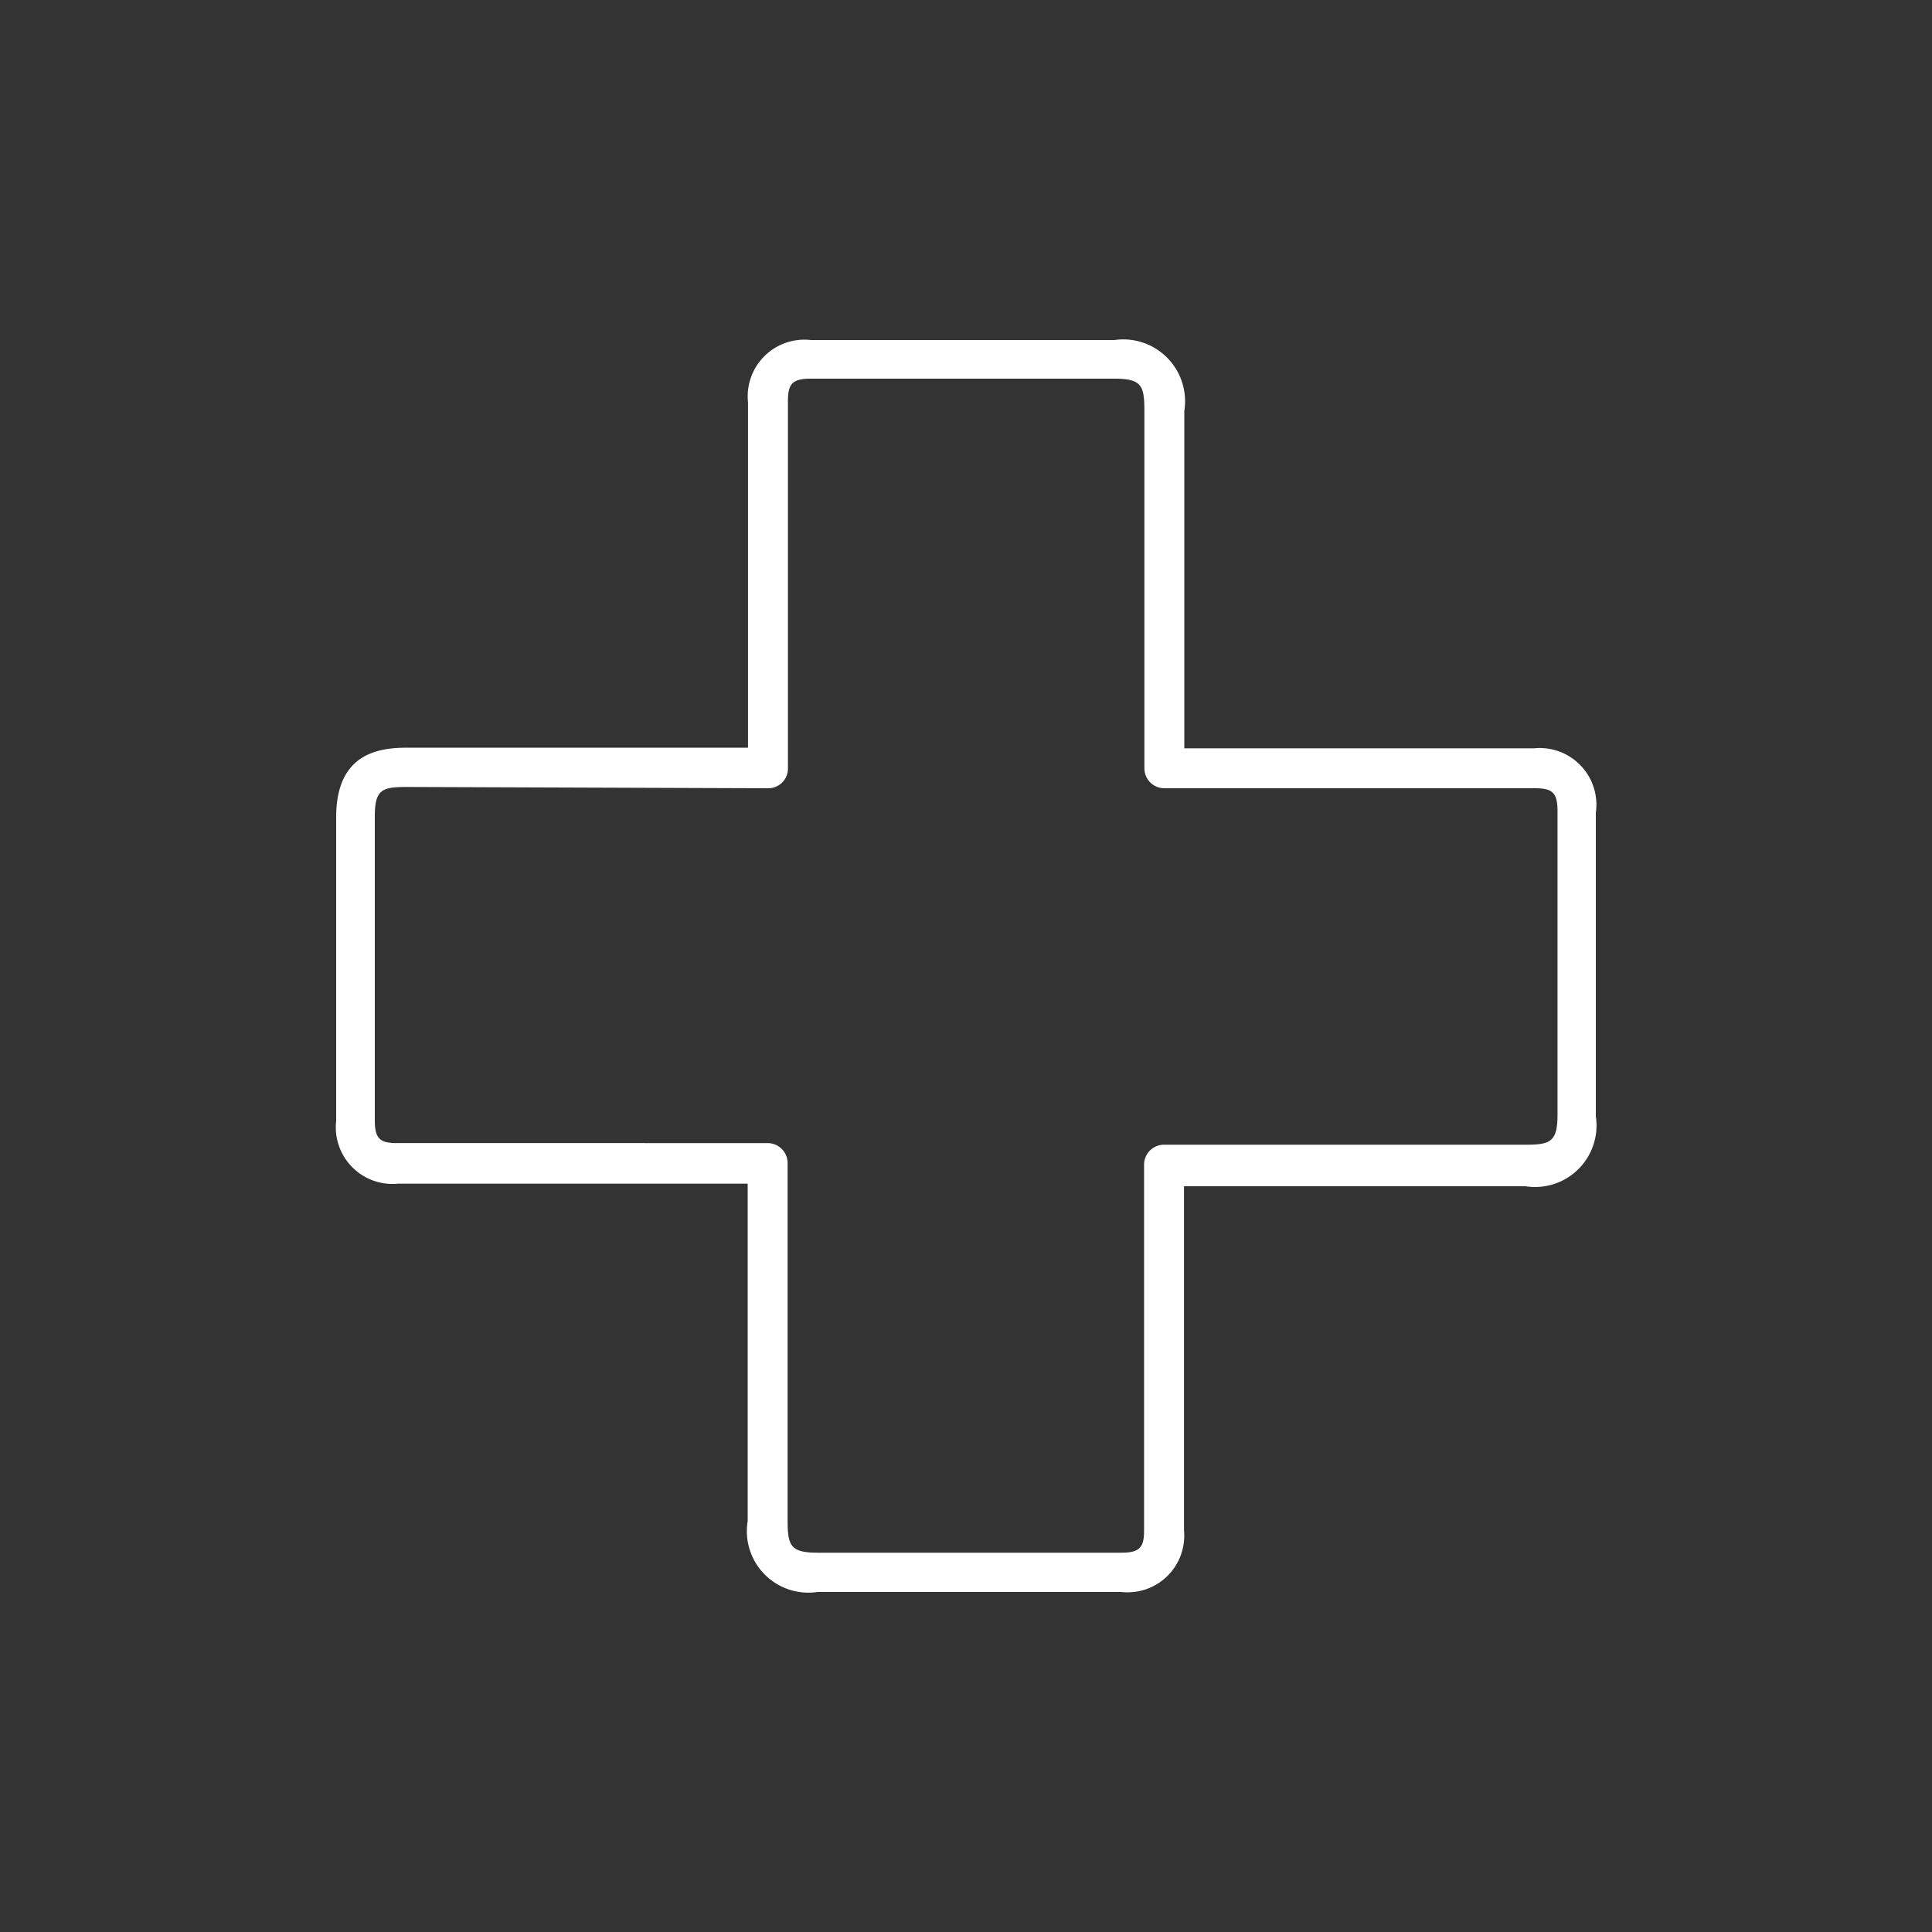
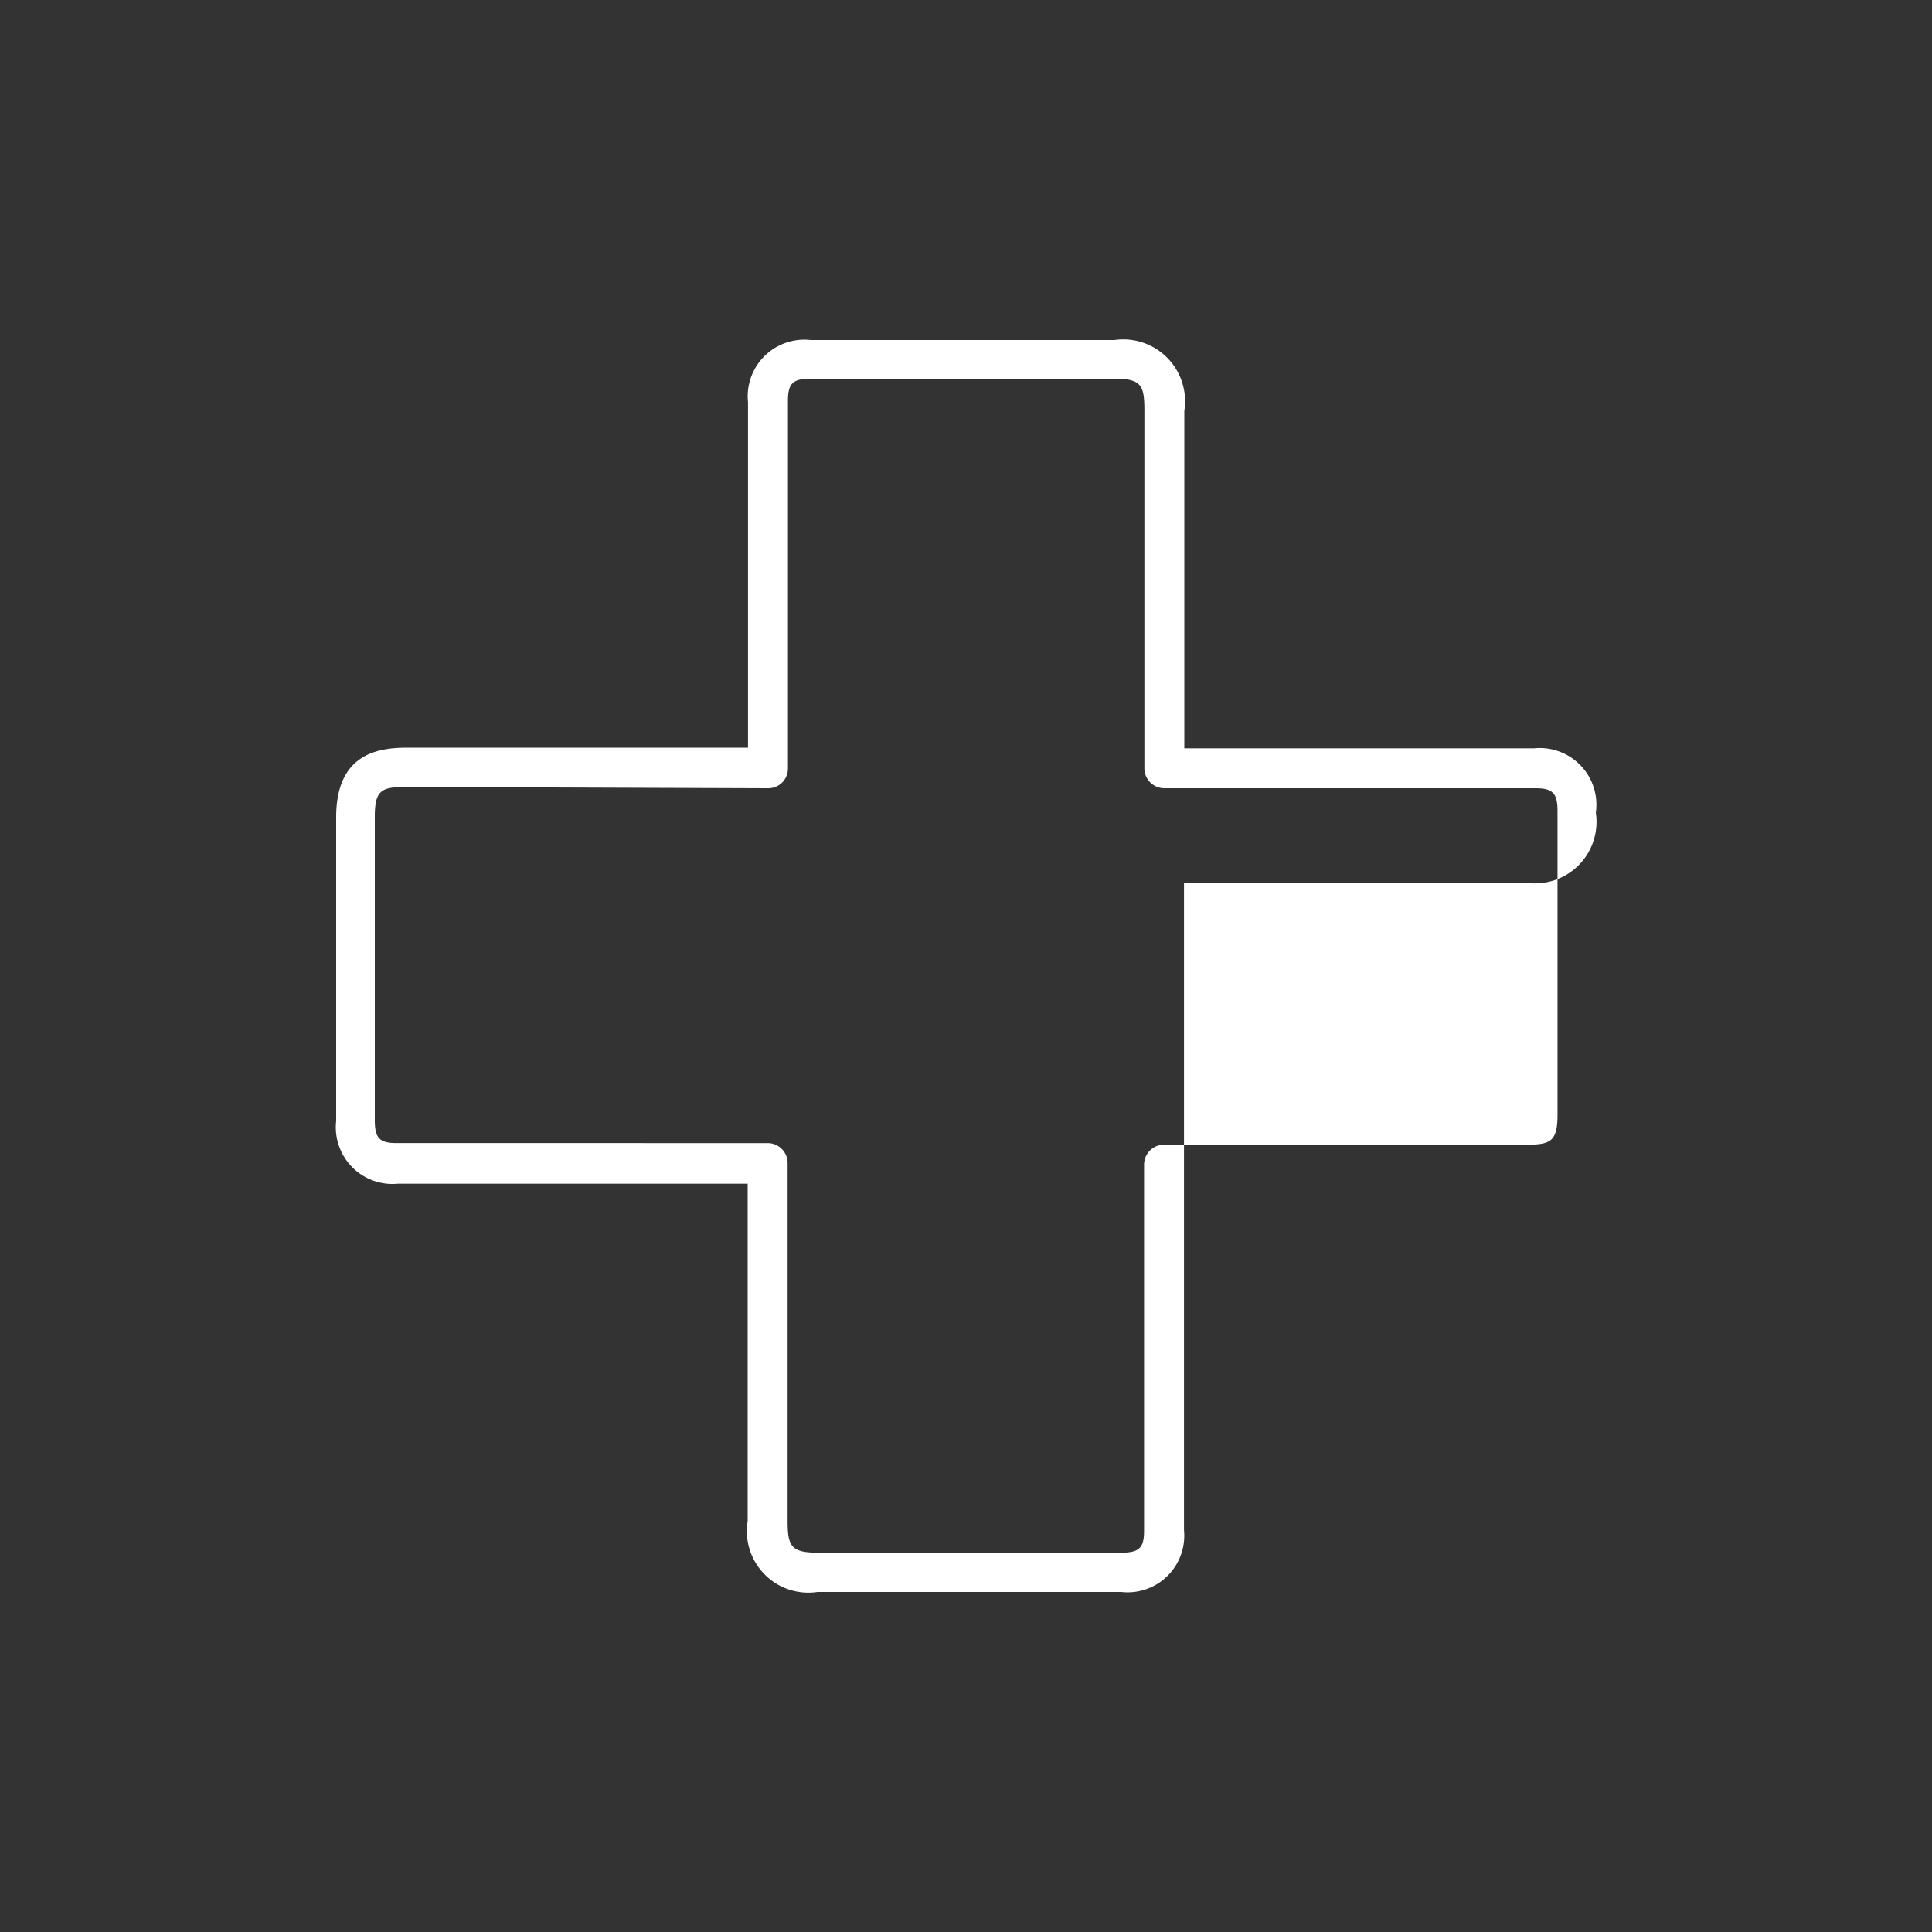
<svg xmlns="http://www.w3.org/2000/svg" viewBox="0 0 60 60">
  <rect x="0" y="0" width="60" height="60" fill="#333333" stroke="none" />
  <defs>
    <style>.cls-1{fill:#fff;}</style>
  </defs>
  <title>Safety first (human)</title>
  <g id="Picto">
-     <path class="cls-1" d="M34.82,49.44H25.39a1.91,1.91,0,0,1-2.17-2.2V36.76H12.36a1.76,1.76,0,0,1-1.92-1.95V25.38c0-1.94,1.25-2.16,2.2-2.16l10.59,0V12.49a1.76,1.76,0,0,1,1.95-1.93h9.43a1.92,1.92,0,0,1,2.17,2.2V23.24H47.64a1.76,1.76,0,0,1,1.92,2v9.43a1.91,1.91,0,0,1-2.19,2.17H36.77V47.52A1.76,1.76,0,0,1,34.82,49.44Zm-22.18-25c-.78,0-1,.08-1,.92v9.43c0,.56.15.71.68.71H23.84a.62.62,0,0,1,.62.62v11.1c0,.78.09,1,.93,1h9.43c.56,0,.71-.15.71-.68V36.17a.62.62,0,0,1,.62-.62H47.37c.77,0,1-.08,1-.93V25.19c0-.56-.15-.71-.69-.71H36.16a.62.62,0,0,1-.62-.62V12.76c0-.78-.08-1-.93-1H25.18c-.56,0-.71.15-.71.69V23.86a.61.61,0,0,1-.62.62h0Z" />
+     <path class="cls-1" d="M34.82,49.44H25.39a1.91,1.91,0,0,1-2.17-2.2V36.76H12.36a1.76,1.76,0,0,1-1.92-1.95V25.38c0-1.94,1.25-2.16,2.2-2.16l10.59,0V12.49a1.76,1.76,0,0,1,1.95-1.93h9.43a1.92,1.92,0,0,1,2.17,2.2V23.24H47.64a1.76,1.76,0,0,1,1.92,2a1.91,1.91,0,0,1-2.19,2.17H36.77V47.52A1.76,1.76,0,0,1,34.82,49.44Zm-22.18-25c-.78,0-1,.08-1,.92v9.43c0,.56.15.71.68.71H23.84a.62.62,0,0,1,.62.62v11.1c0,.78.09,1,.93,1h9.43c.56,0,.71-.15.71-.68V36.17a.62.62,0,0,1,.62-.62H47.37c.77,0,1-.08,1-.93V25.19c0-.56-.15-.71-.69-.71H36.16a.62.62,0,0,1-.62-.62V12.76c0-.78-.08-1-.93-1H25.18c-.56,0-.71.15-.71.69V23.86a.61.61,0,0,1-.62.62h0Z" />
  </g>
</svg>